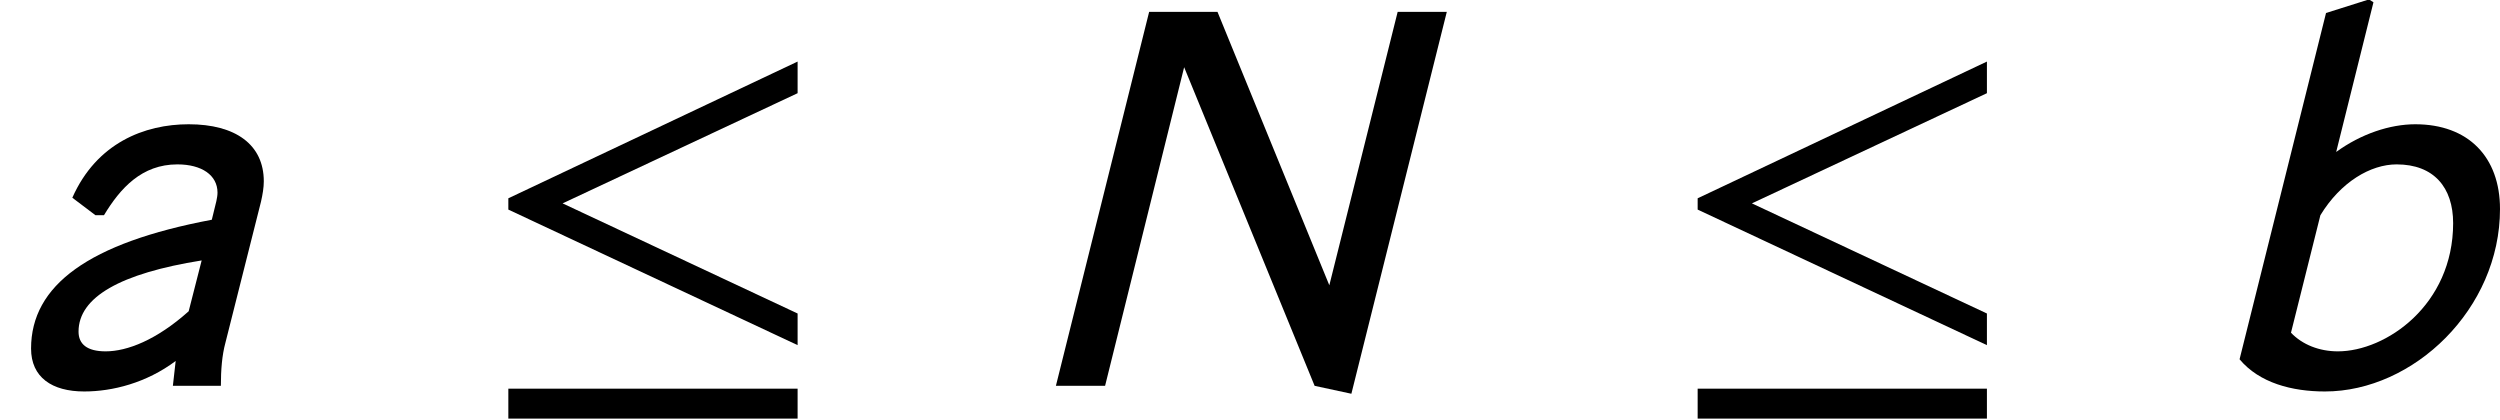
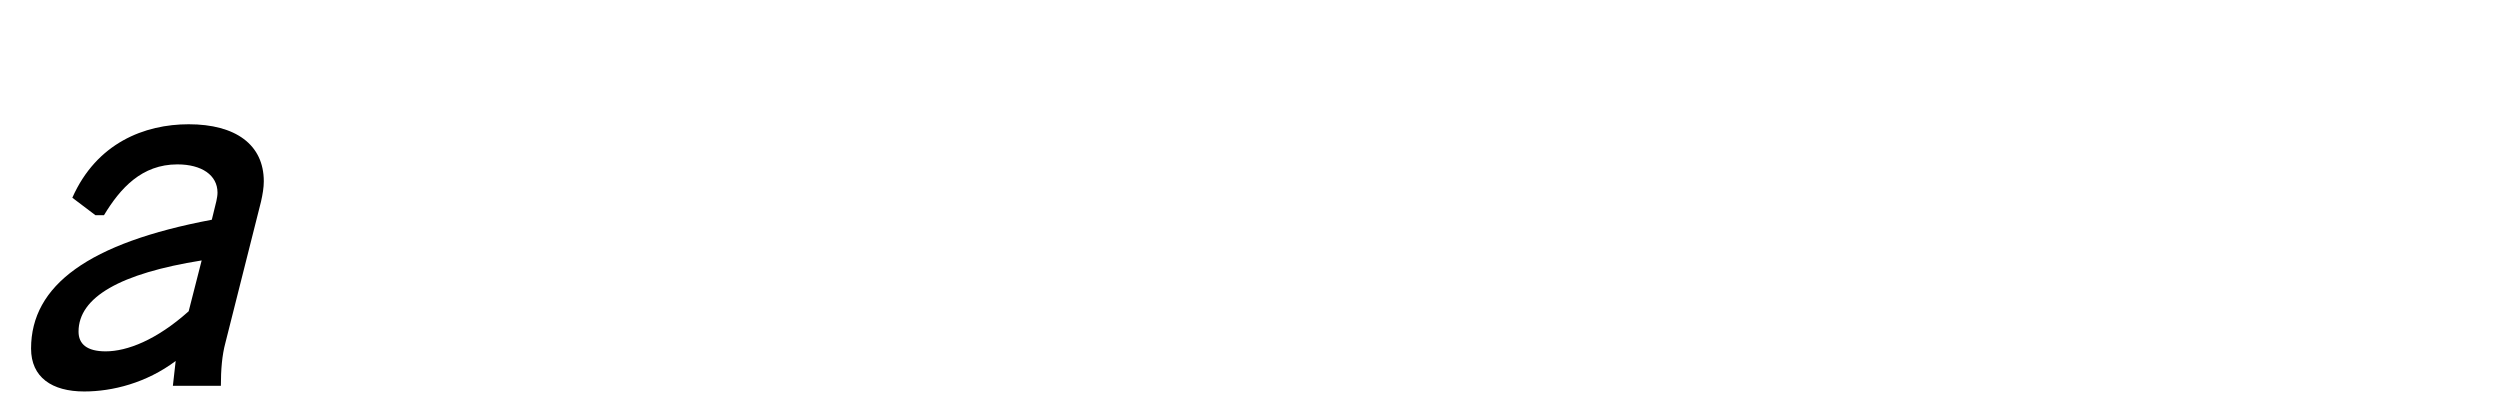
<svg xmlns="http://www.w3.org/2000/svg" xmlns:xlink="http://www.w3.org/1999/xlink" version="1.1" width="52.711pt" height="8.861pt" viewBox=".239 -8.135 52.711 8.861">
  <defs>
-     <path id="g1-20" d="M6.837-.858V-1.525L1.882-3.847L6.837-6.17V-6.837L.738-3.954V-3.716L6.837-.858ZM6.837 .691V.06H.738V.691H6.837Z" />
-     <path id="g4-78" d="M9.123-7.885H8.087L6.646-2.12L4.288-7.885H2.847L.881 0H1.918L3.585-6.718L6.336 0L7.111 .167L9.123-7.885Z" />
    <path id="g4-97" d="M2.013-3.597H2.192C2.537-4.169 2.99-4.669 3.74-4.669C4.252-4.669 4.586-4.443 4.586-4.073C4.586-4.014 4.574-3.954 4.562-3.895L4.466-3.502C1.87-3.013 .655-2.12 .655-.786C.655-.179 1.096 .119 1.775 .119C2.37 .119 3.085-.06 3.704-.524L3.645 0H4.657C4.657-.333 4.681-.643 4.752-.905L5.503-3.883C5.538-4.038 5.562-4.181 5.562-4.312C5.562-5.086 4.967-5.515 3.978-5.515C3.049-5.515 2.037-5.122 1.525-3.966L2.013-3.597ZM3.978-1.572C3.299-.965 2.68-.727 2.227-.727C1.834-.727 1.656-.881 1.656-1.143C1.656-1.87 2.537-2.37 4.252-2.644L3.978-1.572Z" />
-     <path id="g4-98" d="M3.704-8.087L3.609-8.147L2.704-7.861L.881-.56C1.298-.06 1.989 .119 2.68 .119C4.55 .119 6.372-1.62 6.372-3.728C6.372-4.824 5.705-5.515 4.586-5.515C4.05-5.515 3.442-5.312 2.918-4.931L3.704-8.087ZM2.585-3.597C3.013-4.3 3.645-4.669 4.192-4.669C4.979-4.669 5.384-4.181 5.384-3.43C5.384-1.703 3.966-.727 2.954-.727C2.561-.727 2.203-.869 1.965-1.12L2.585-3.597Z" />
  </defs>
  <g id="page1">
    <use x=".239" y="0" xlink:href="#g4-97" />
    <use x="10.219" y="0" xlink:href="#g1-20" />
    <use x="21.621" y="0" xlink:href="#g4-78" />
    <use x="35.295" y="0" xlink:href="#g1-20" />
    <use x="46.578" y="0" xlink:href="#g4-98" />
  </g>
</svg>